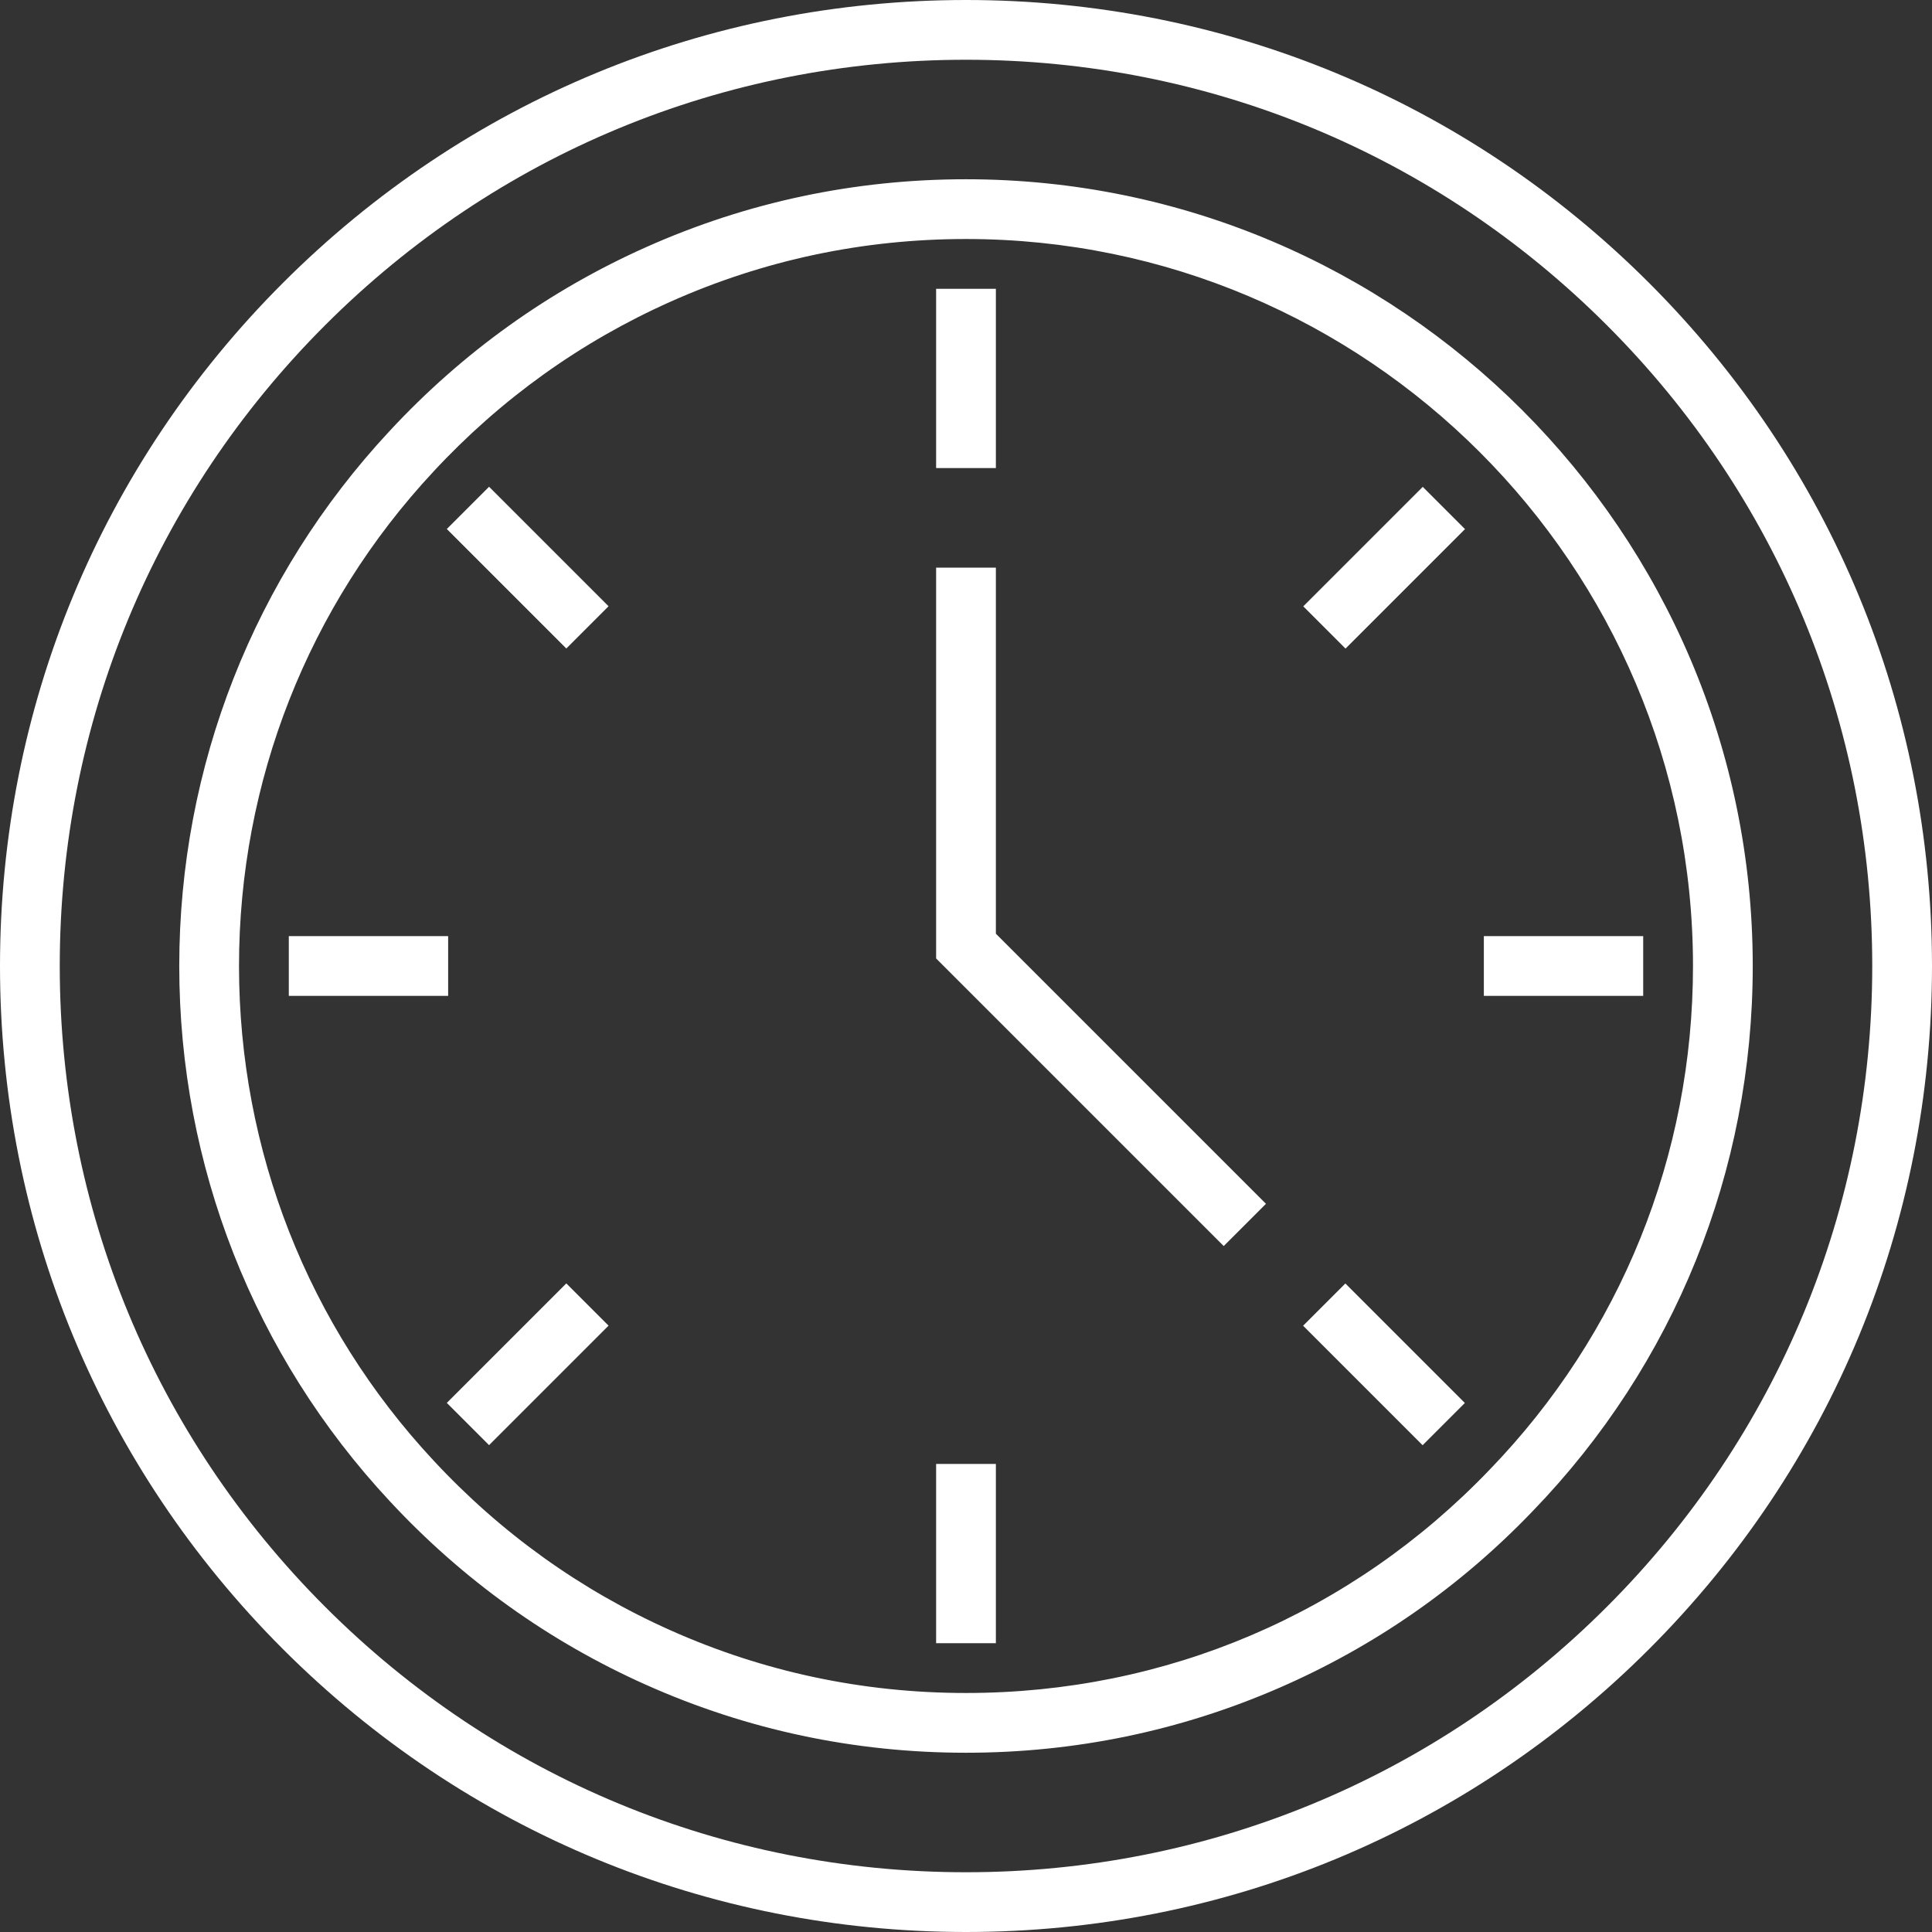
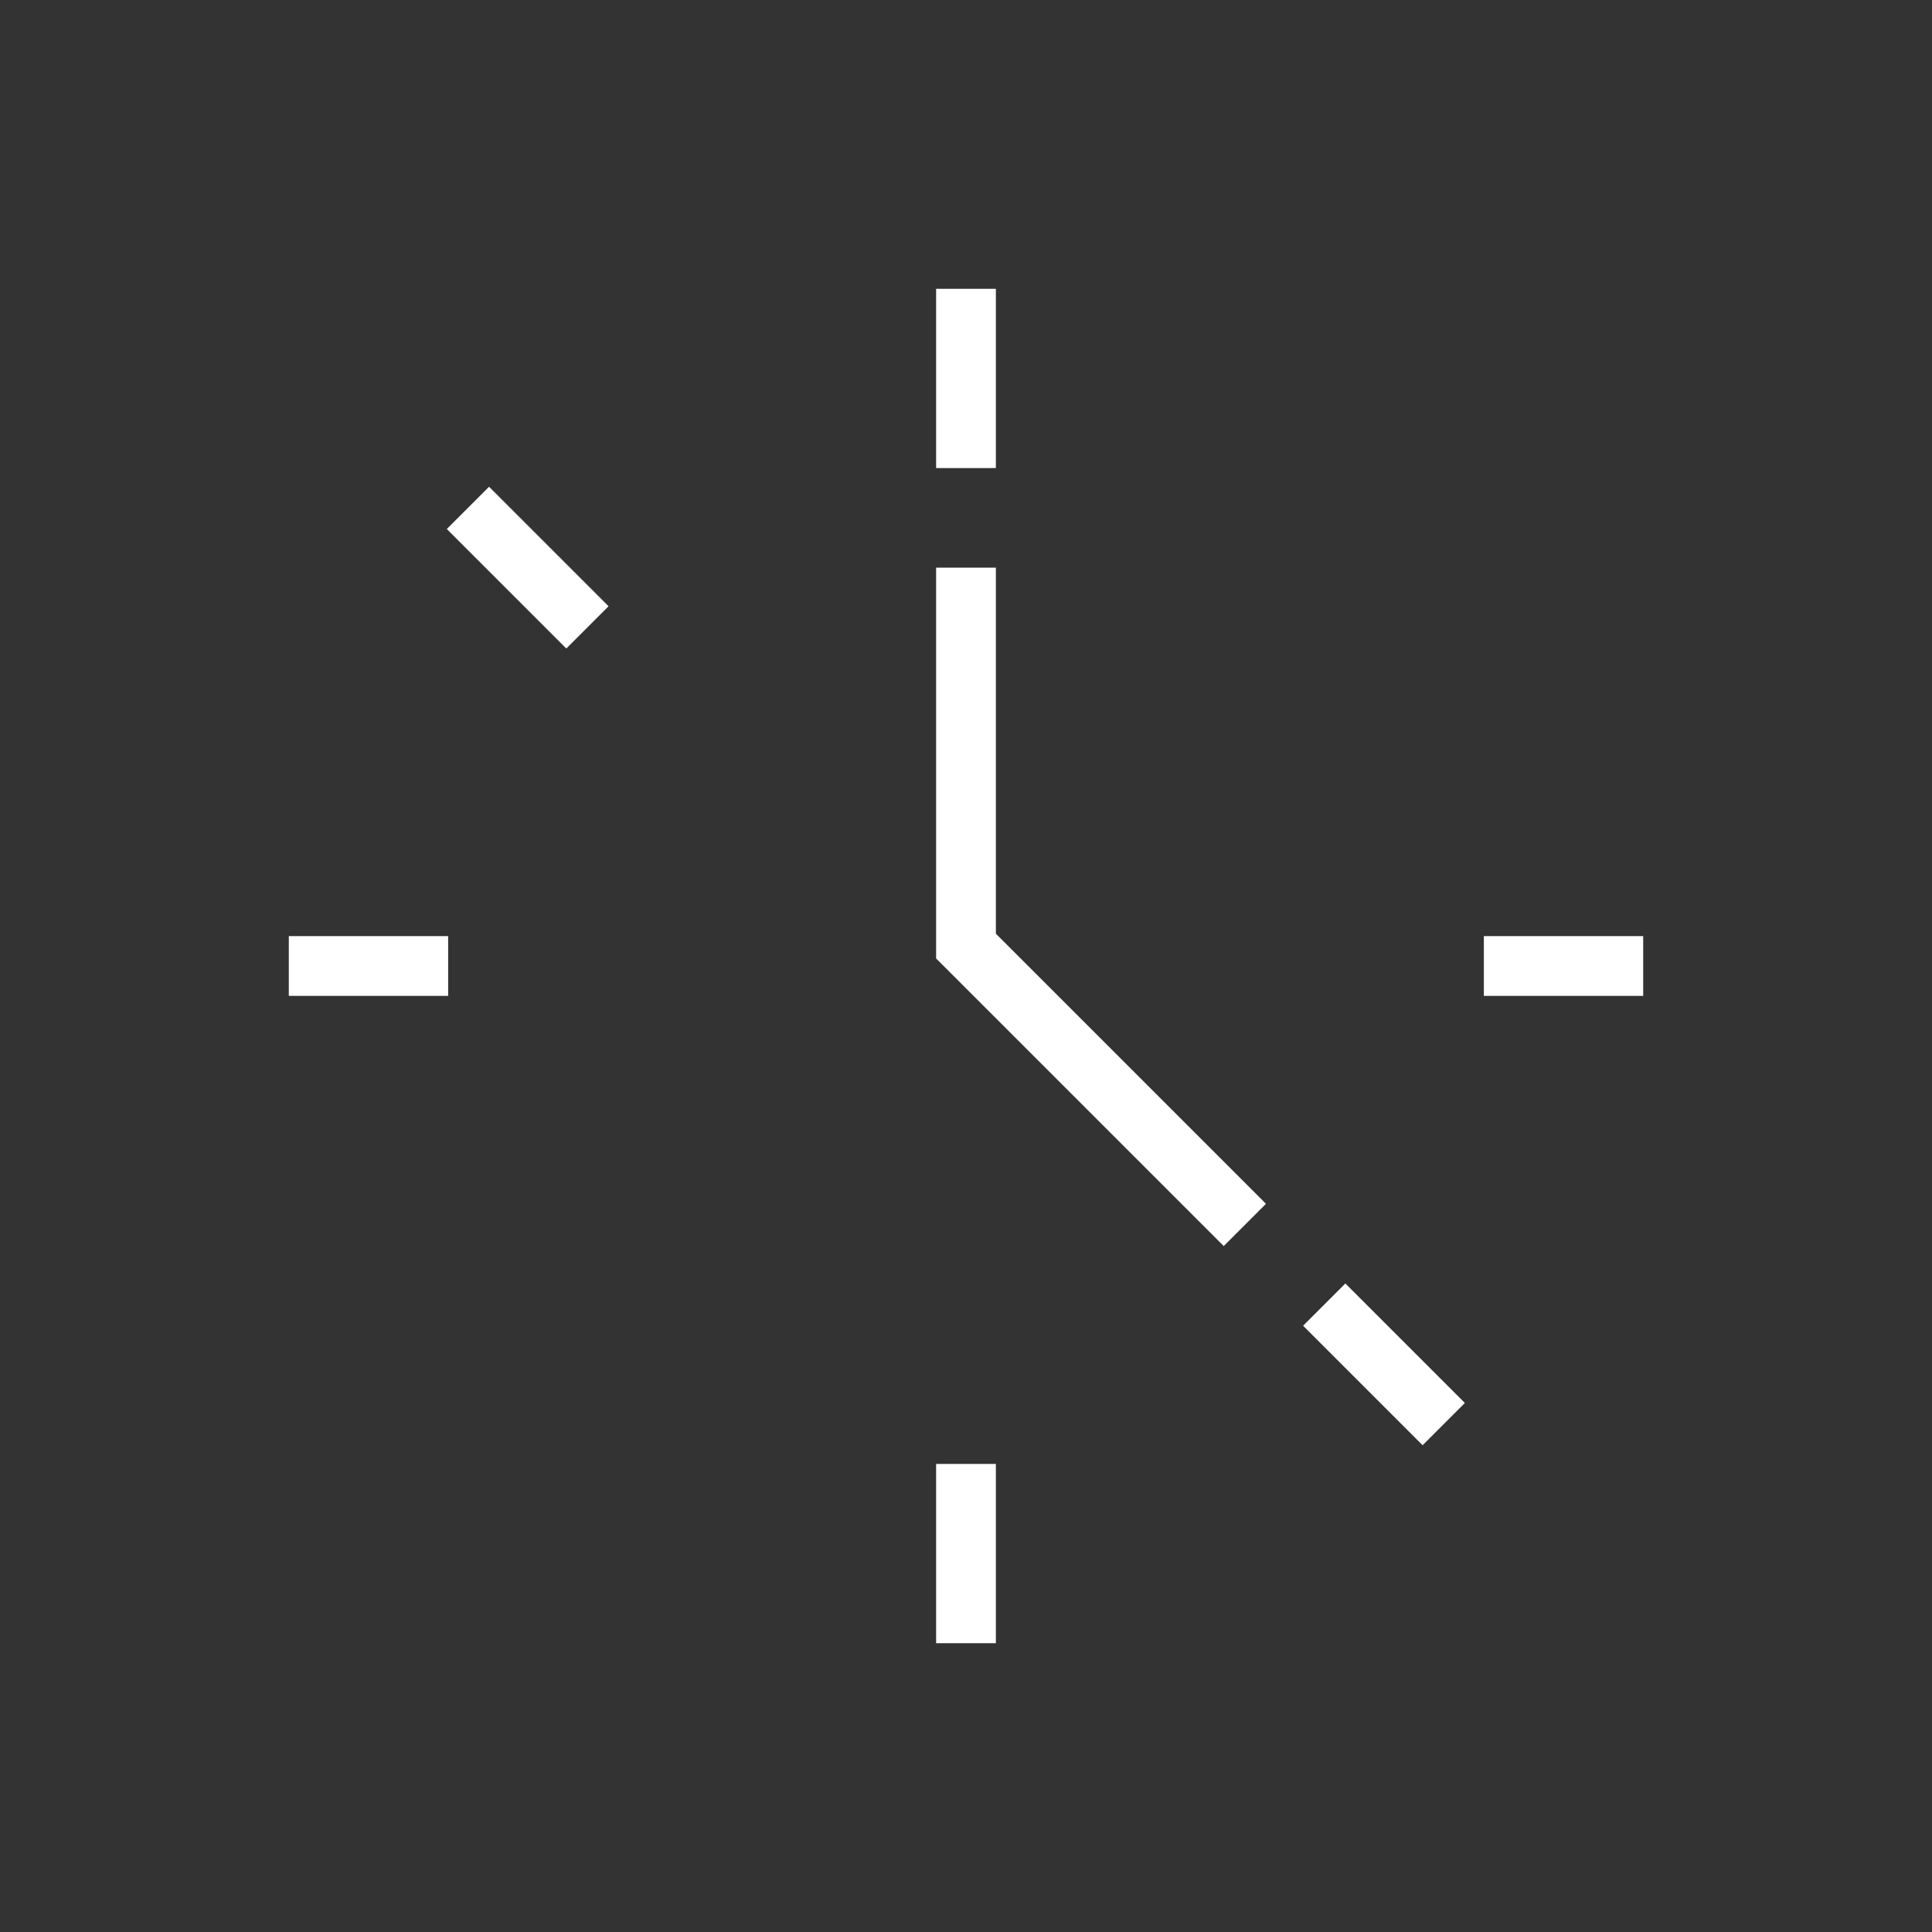
<svg xmlns="http://www.w3.org/2000/svg" version="1.1" id="Layer_1" x="0px" y="0px" viewBox="0 0 512 512" style="enable-background:new 0 0 512 512;fill:#FFF" xml:space="preserve">
  <rect x="0" y="0" width="512" height="512" fill="#333333" stroke="none" />
  <g>
    <g>
-       <path d="M437.025,74.976C388.676,26.627,324.386,0,256,0S123.324,26.627,74.975,74.976C26.627,123.324,0,187.614,0,256    s26.627,132.676,74.975,181.024C123.324,485.373,187.614,512,256,512s132.676-26.627,181.025-74.976    C485.373,388.676,512,324.386,512,256S485.373,123.324,437.025,74.976z M425.828,425.828    C380.469,471.185,320.156,496.165,256,496.165s-124.469-24.98-169.828-70.337C40.814,380.47,15.835,320.157,15.835,256    S40.814,131.53,86.172,86.172C131.531,40.815,191.844,15.835,256,15.835s124.469,24.98,169.828,70.337    c45.358,45.358,70.337,105.67,70.337,169.828S471.186,380.47,425.828,425.828z" />
-     </g>
+       </g>
  </g>
  <g>
    <g>
-       <path d="M256,47.505c-29.499,0-58.009,6.048-84.738,17.974c-25.808,11.515-48.692,27.915-68.004,48.731    C67.305,152.787,47.505,203.144,47.505,256c0,52.856,19.8,103.213,55.742,141.778c19.325,20.827,42.208,37.228,68.017,48.743    c26.727,11.926,55.238,17.974,84.737,17.974c28.833,0,56.747-5.78,82.965-17.178c25.376-11.032,47.974-26.78,67.141-46.779    c37.651-38.909,58.389-90.24,58.389-144.538C464.495,141.035,370.965,47.505,256,47.505z M394.699,389.554    C358.172,427.669,308.914,448.66,256,448.66c-27.261,0-53.6-5.586-78.284-16.599c-23.848-10.641-44.997-25.798-62.874-45.065    C81.631,351.358,63.34,304.836,63.34,256c0-48.836,18.291-95.358,51.515-131.008c17.864-19.254,39.013-34.412,62.861-45.053    C202.4,68.926,228.739,63.34,256,63.34c106.233,0,192.66,86.427,192.66,192.66C448.66,306.167,429.506,353.586,394.699,389.554z" />
-     </g>
+       </g>
  </g>
  <g>
    <g>
      <rect x="248.082" y="76.536" width="15.835" height="47.505" />
    </g>
  </g>
  <g>
    <g>
      <rect x="248.082" y="387.959" width="15.835" height="47.505" />
    </g>
  </g>
  <g>
    <g>
      <rect x="393.237" y="248.082" width="42.227" height="15.835" />
    </g>
  </g>
  <g>
    <g>
      <rect x="76.536" y="248.082" width="42.227" height="15.835" />
    </g>
  </g>
  <g>
    <g>
      <rect x="131.956" y="128.031" transform="matrix(0.707 -0.707 0.707 0.707 -65.4 142.964)" width="15.835" height="44.792" />
    </g>
  </g>
  <g>
    <g>
-       <rect x="344.469" y="142.513" transform="matrix(0.707 -0.707 0.707 0.707 1.082 303.472)" width="44.792" height="15.835" />
-     </g>
+       </g>
  </g>
  <g>
    <g>
      <rect x="358.929" y="339.169" transform="matrix(0.707 -0.707 0.707 0.707 -148.218 365.301)" width="15.835" height="44.792" />
    </g>
  </g>
  <g>
    <g>
-       <rect x="117.499" y="353.654" transform="matrix(0.707 -0.707 0.707 0.707 -214.695 204.822)" width="44.792" height="15.835" />
-     </g>
+       </g>
  </g>
  <g>
    <g>
      <polygon points="263.918,247.443 263.918,150.433 248.082,150.433 248.082,254.001 324.298,330.217 335.496,319.02   " />
    </g>
  </g>
  <g>
</g>
  <g>
</g>
  <g>
</g>
  <g>
</g>
  <g>
</g>
  <g>
</g>
  <g>
</g>
  <g>
</g>
  <g>
</g>
  <g>
</g>
  <g>
</g>
  <g>
</g>
  <g>
</g>
  <g>
</g>
  <g>
</g>
</svg>